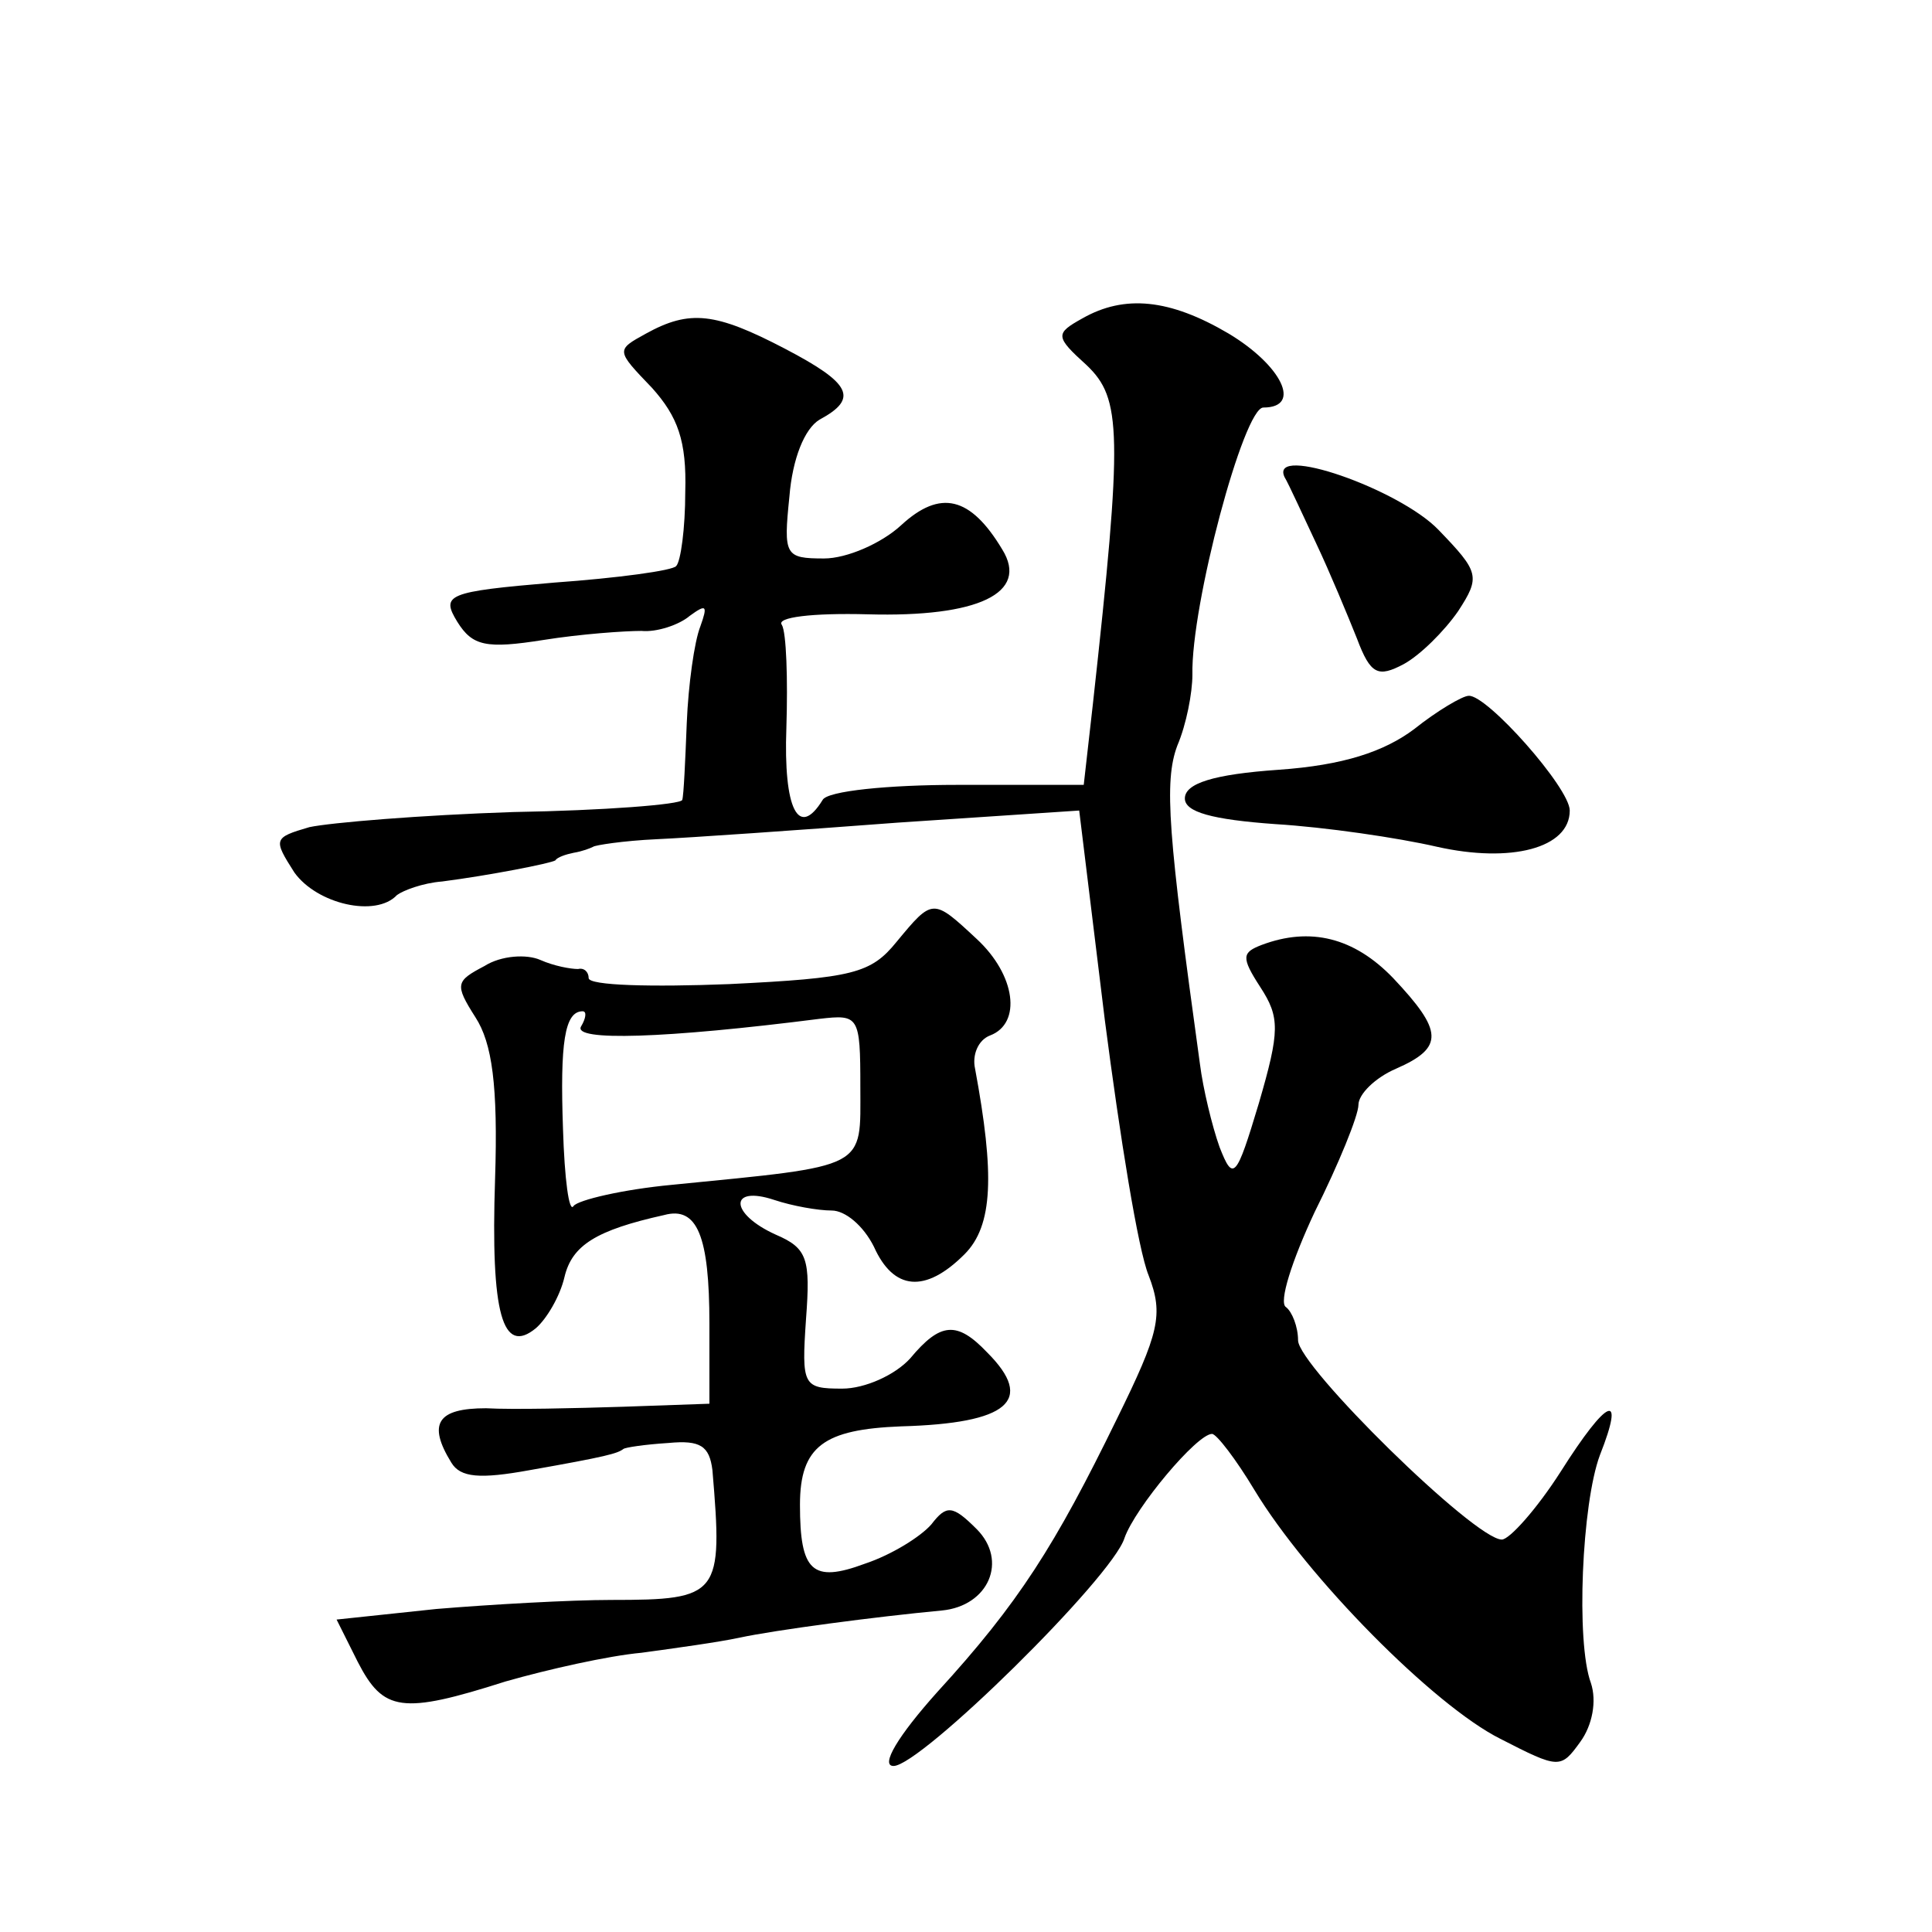
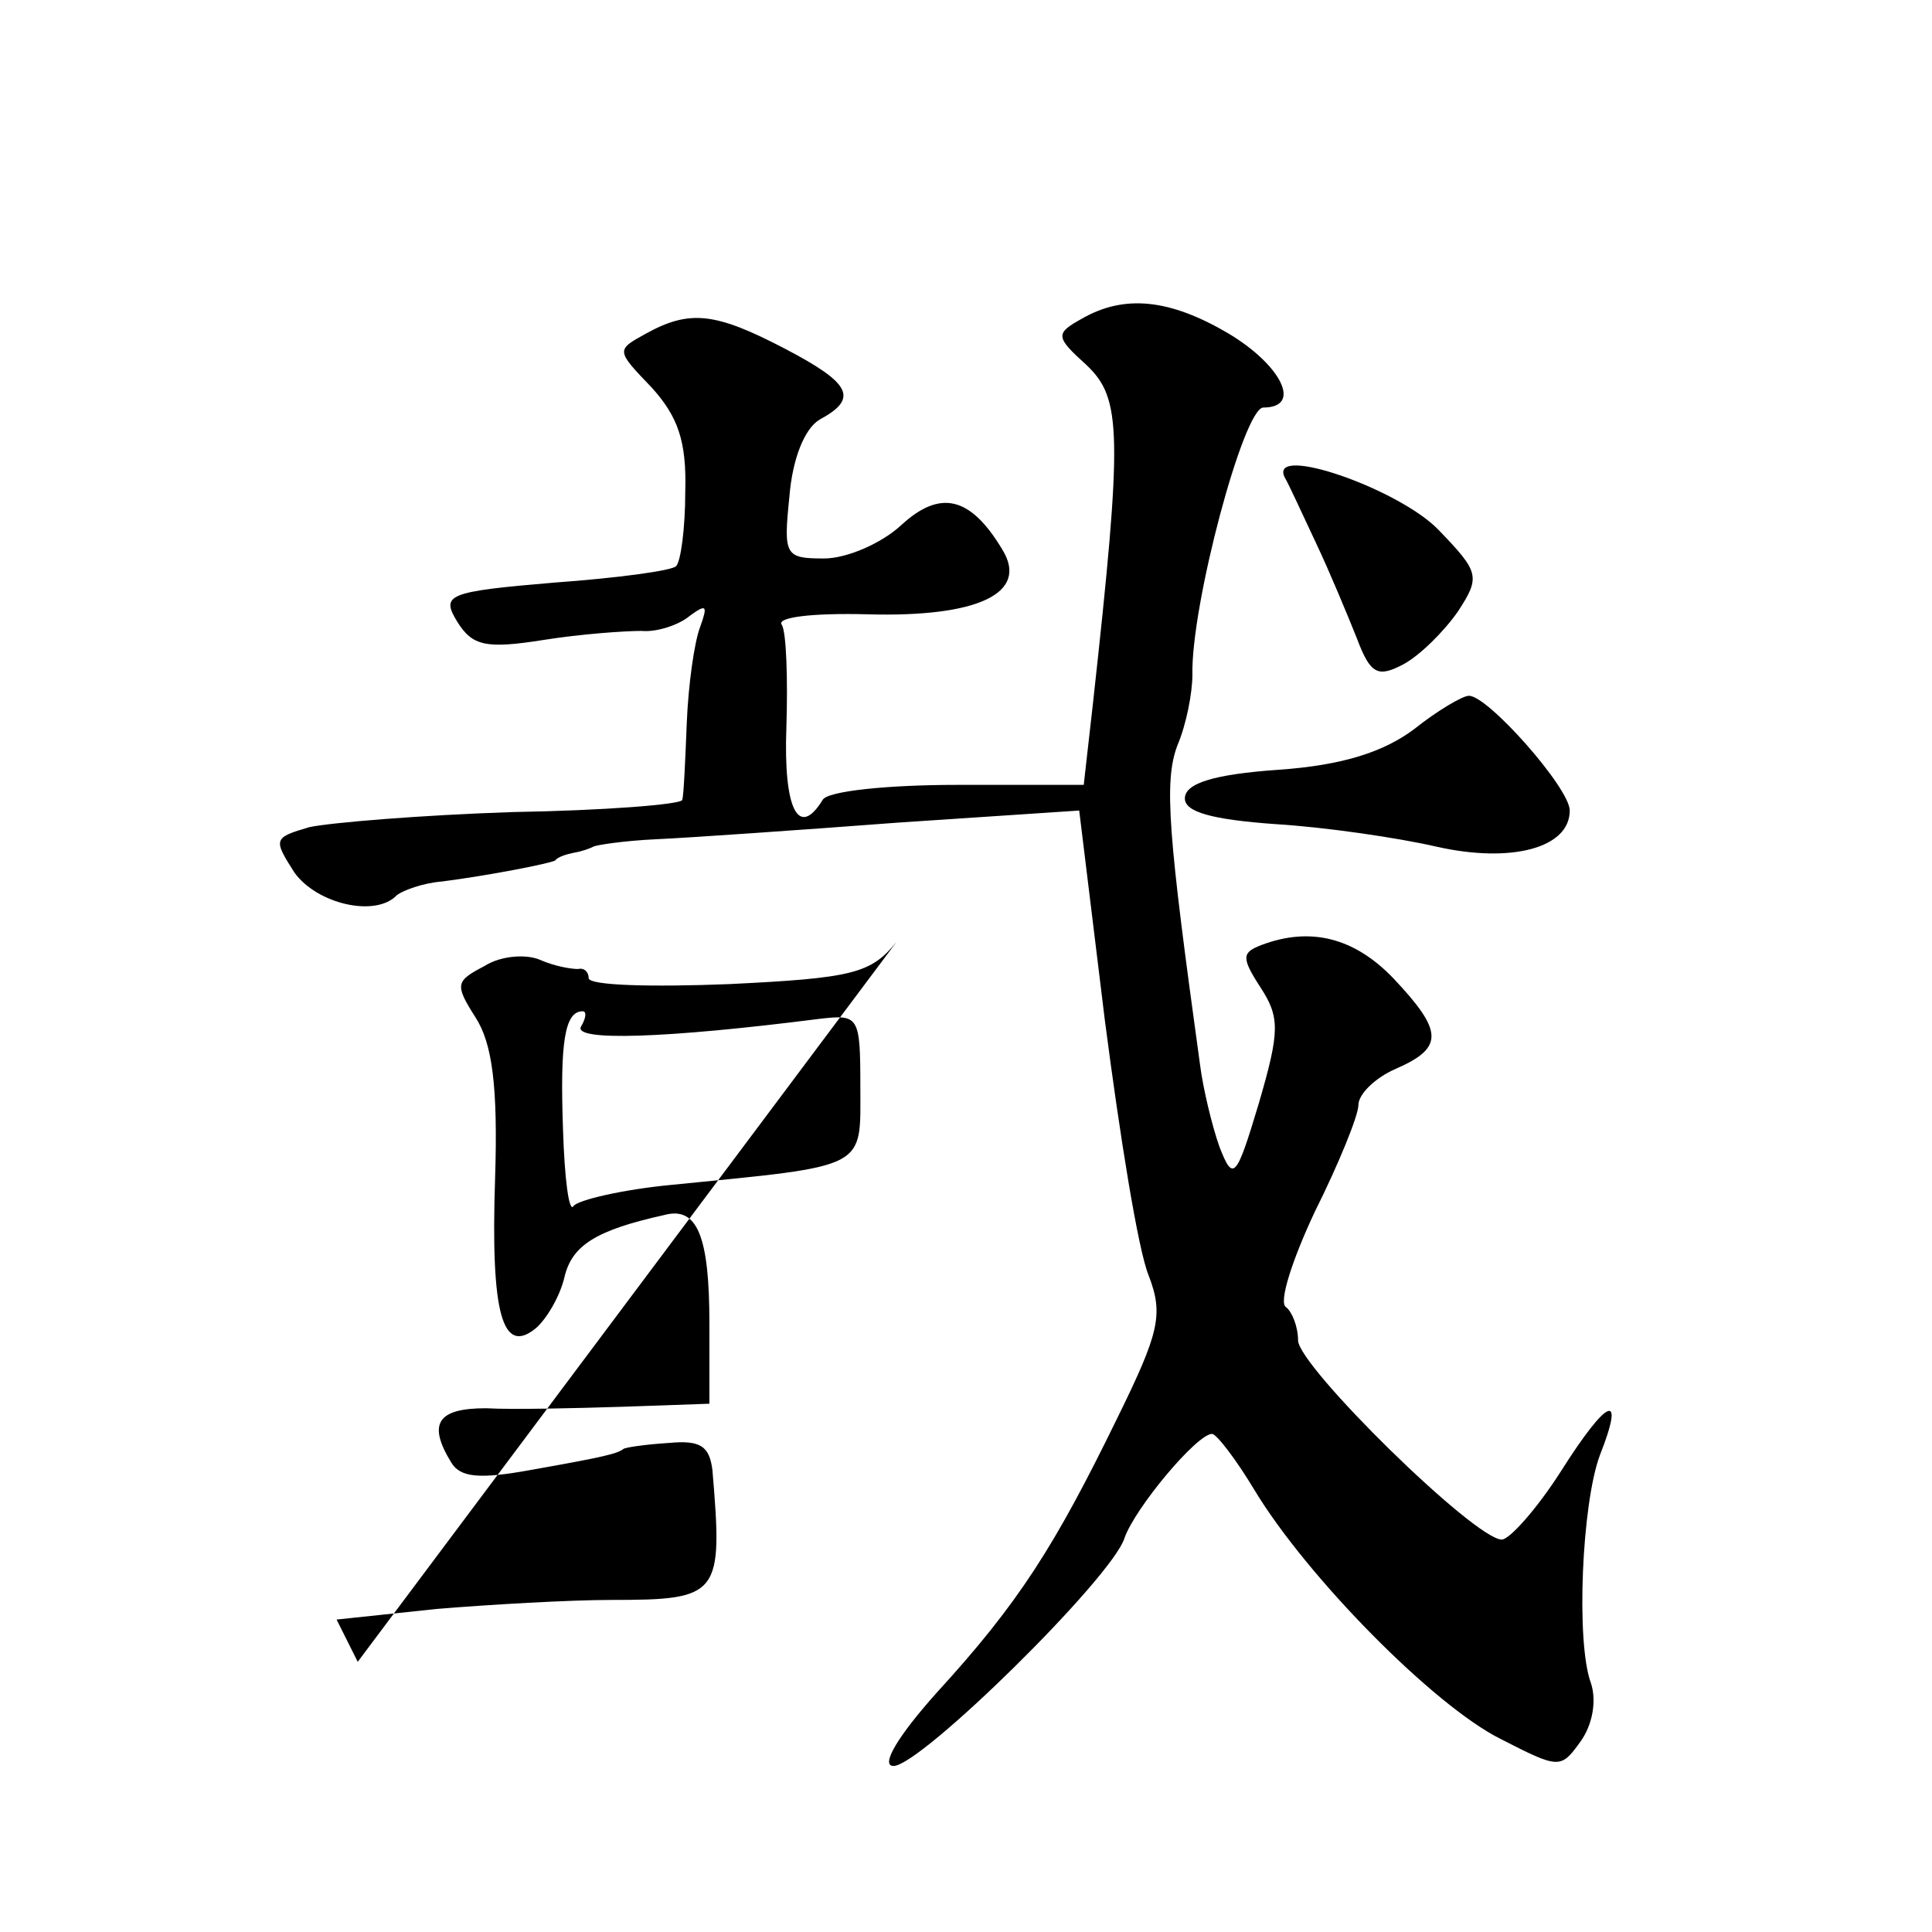
<svg xmlns="http://www.w3.org/2000/svg" version="1.0" width="128pt" height="128pt" viewBox="0 0 128 128" preserveAspectRatio="xMidYMid meet">
  <g transform="translate(0,128) scale(0.1,-0.1)" fill="#0" stroke="none">
-     <path d="M717 1069 c-18 -10 -18 -12 3 -31 23 -22 24 -44 4 -225 l-6 -53 -84 0 c-45 0 -86 -4 -89 -10 -16 -26 -26 -6 -24 48 1 32 0 63 -3 68 -4 5 20 8 57 7 73 -2 107 14 89 43 -21 35 -41 40 -67 16 -13 -12 -36 -22 -51 -22 -26 0 -27 2 -23 41 2 25 10 45 20 51 26 14 21 24 -23 47 -46 24 -63 26 -92 10 -20 -11 -20 -11 4 -36 17 -19 23 -35 22 -69 0 -24 -3 -46 -6 -49 -2 -3 -39 -8 -81 -11 -71 -6 -75 -8 -64 -26 10 -16 19 -18 57 -12 25 4 54 6 65 6 10 -1 25 4 32 10 11 8 12 7 7 -7 -4 -10 -8 -39 -9 -64 -1 -25 -2 -48 -3 -51 -1 -3 -52 -7 -112 -8 -61 -2 -121 -7 -135 -10 -24 -7 -24 -8 -10 -30 15 -21 54 -30 68 -15 4 3 17 8 30 9 31 4 72 12 75 14 1 2 7 4 12 5 6 1 11 3 13 4 1 1 20 4 42 5 22 1 94 6 160 11 l120 8 17 -139 c10 -77 22 -152 29 -169 10 -26 7 -38 -21 -95 -41 -84 -65 -122 -119 -181 -26 -29 -38 -49 -29 -49 18 0 145 125 153 151 7 20 48 69 58 69 3 0 16 -17 28 -37 35 -58 119 -143 163 -165 39 -20 40 -20 53 -2 8 11 11 27 7 39 -10 27 -6 119 6 151 17 43 5 38 -26 -11 -16 -25 -34 -45 -39 -45 -18 0 -135 115 -135 132 0 9 -4 19 -8 22 -5 3 4 31 19 63 16 32 29 64 29 71 0 7 11 18 25 24 32 14 31 25 -2 60 -26 27 -55 34 -87 22 -13 -5 -14 -8 -1 -28 13 -20 13 -29 -1 -77 -15 -50 -17 -52 -26 -29 -5 14 -11 39 -13 55 -21 152 -24 187 -15 211 6 14 10 35 10 47 -1 46 34 177 47 177 26 0 12 28 -23 49 -39 23 -69 26 -97 10z M851 964 c3 -5 12 -25 21 -44 9 -19 21 -48 27 -63 9 -24 14 -26 31 -17 11 6 27 22 36 35 15 23 14 26 -13 54 -26 27 -112 57 -102 35z M937 797 c-20 -15 -47 -24 -90 -27 -43 -3 -62 -9 -62 -19 0 -9 18 -14 60 -17 33 -2 81 -9 107 -15 49 -11 88 -1 88 24 0 15 -55 77 -67 76 -4 0 -21 -10 -36 -22z M594 656 c-17 -21 -29 -24 -111 -28 -51 -2 -93 -1 -93 4 0 4 -3 7 -7 6 -5 0 -16 2 -25 6 -9 4 -26 3 -37 -4 -19 -10 -20 -12 -6 -34 11 -17 15 -45 13 -107 -3 -90 5 -117 27 -99 7 6 16 21 19 34 5 21 21 31 66 41 22 6 30 -14 30 -72 l0 -53 -57 -2 c-32 -1 -73 -2 -91 -1 -32 0 -39 -10 -23 -36 6 -10 19 -11 52 -5 51 9 58 11 62 14 1 1 14 3 30 4 21 2 27 -2 29 -18 7 -83 5 -86 -67 -86 -27 0 -80 -3 -116 -6 l-66 -7 14 -28 c17 -33 29 -35 98 -13 28 8 68 17 90 19 22 3 51 7 65 10 23 5 91 14 134 18 31 3 44 33 23 54 -16 16 -20 16 -30 3 -7 -8 -26 -20 -44 -26 -35 -13 -43 -5 -43 39 0 39 16 50 67 52 71 2 89 17 57 49 -20 21 -31 20 -51 -4 -10 -11 -30 -20 -45 -20 -26 0 -27 2 -24 46 3 40 1 47 -20 56 -31 14 -31 33 -1 23 12 -4 29 -7 38 -7 9 0 21 -10 28 -24 13 -29 34 -31 60 -5 19 19 20 53 7 123 -2 9 2 19 10 22 21 8 17 40 -9 64 -29 27 -29 27 -53 -2z m-209 -56 c-6 -10 56 -8 158 5 26 3 27 2 27 -45 0 -55 6 -52 -125 -65 -32 -3 -62 -10 -65 -14 -3 -5 -6 18 -7 51 -2 57 1 78 13 78 3 0 2 -5 -1 -10z" />
+     <path d="M717 1069 c-18 -10 -18 -12 3 -31 23 -22 24 -44 4 -225 l-6 -53 -84 0 c-45 0 -86 -4 -89 -10 -16 -26 -26 -6 -24 48 1 32 0 63 -3 68 -4 5 20 8 57 7 73 -2 107 14 89 43 -21 35 -41 40 -67 16 -13 -12 -36 -22 -51 -22 -26 0 -27 2 -23 41 2 25 10 45 20 51 26 14 21 24 -23 47 -46 24 -63 26 -92 10 -20 -11 -20 -11 4 -36 17 -19 23 -35 22 -69 0 -24 -3 -46 -6 -49 -2 -3 -39 -8 -81 -11 -71 -6 -75 -8 -64 -26 10 -16 19 -18 57 -12 25 4 54 6 65 6 10 -1 25 4 32 10 11 8 12 7 7 -7 -4 -10 -8 -39 -9 -64 -1 -25 -2 -48 -3 -51 -1 -3 -52 -7 -112 -8 -61 -2 -121 -7 -135 -10 -24 -7 -24 -8 -10 -30 15 -21 54 -30 68 -15 4 3 17 8 30 9 31 4 72 12 75 14 1 2 7 4 12 5 6 1 11 3 13 4 1 1 20 4 42 5 22 1 94 6 160 11 l120 8 17 -139 c10 -77 22 -152 29 -169 10 -26 7 -38 -21 -95 -41 -84 -65 -122 -119 -181 -26 -29 -38 -49 -29 -49 18 0 145 125 153 151 7 20 48 69 58 69 3 0 16 -17 28 -37 35 -58 119 -143 163 -165 39 -20 40 -20 53 -2 8 11 11 27 7 39 -10 27 -6 119 6 151 17 43 5 38 -26 -11 -16 -25 -34 -45 -39 -45 -18 0 -135 115 -135 132 0 9 -4 19 -8 22 -5 3 4 31 19 63 16 32 29 64 29 71 0 7 11 18 25 24 32 14 31 25 -2 60 -26 27 -55 34 -87 22 -13 -5 -14 -8 -1 -28 13 -20 13 -29 -1 -77 -15 -50 -17 -52 -26 -29 -5 14 -11 39 -13 55 -21 152 -24 187 -15 211 6 14 10 35 10 47 -1 46 34 177 47 177 26 0 12 28 -23 49 -39 23 -69 26 -97 10z M851 964 c3 -5 12 -25 21 -44 9 -19 21 -48 27 -63 9 -24 14 -26 31 -17 11 6 27 22 36 35 15 23 14 26 -13 54 -26 27 -112 57 -102 35z M937 797 c-20 -15 -47 -24 -90 -27 -43 -3 -62 -9 -62 -19 0 -9 18 -14 60 -17 33 -2 81 -9 107 -15 49 -11 88 -1 88 24 0 15 -55 77 -67 76 -4 0 -21 -10 -36 -22z M594 656 c-17 -21 -29 -24 -111 -28 -51 -2 -93 -1 -93 4 0 4 -3 7 -7 6 -5 0 -16 2 -25 6 -9 4 -26 3 -37 -4 -19 -10 -20 -12 -6 -34 11 -17 15 -45 13 -107 -3 -90 5 -117 27 -99 7 6 16 21 19 34 5 21 21 31 66 41 22 6 30 -14 30 -72 l0 -53 -57 -2 c-32 -1 -73 -2 -91 -1 -32 0 -39 -10 -23 -36 6 -10 19 -11 52 -5 51 9 58 11 62 14 1 1 14 3 30 4 21 2 27 -2 29 -18 7 -83 5 -86 -67 -86 -27 0 -80 -3 -116 -6 l-66 -7 14 -28 z m-209 -56 c-6 -10 56 -8 158 5 26 3 27 2 27 -45 0 -55 6 -52 -125 -65 -32 -3 -62 -10 -65 -14 -3 -5 -6 18 -7 51 -2 57 1 78 13 78 3 0 2 -5 -1 -10z" />
  </g>
</svg>